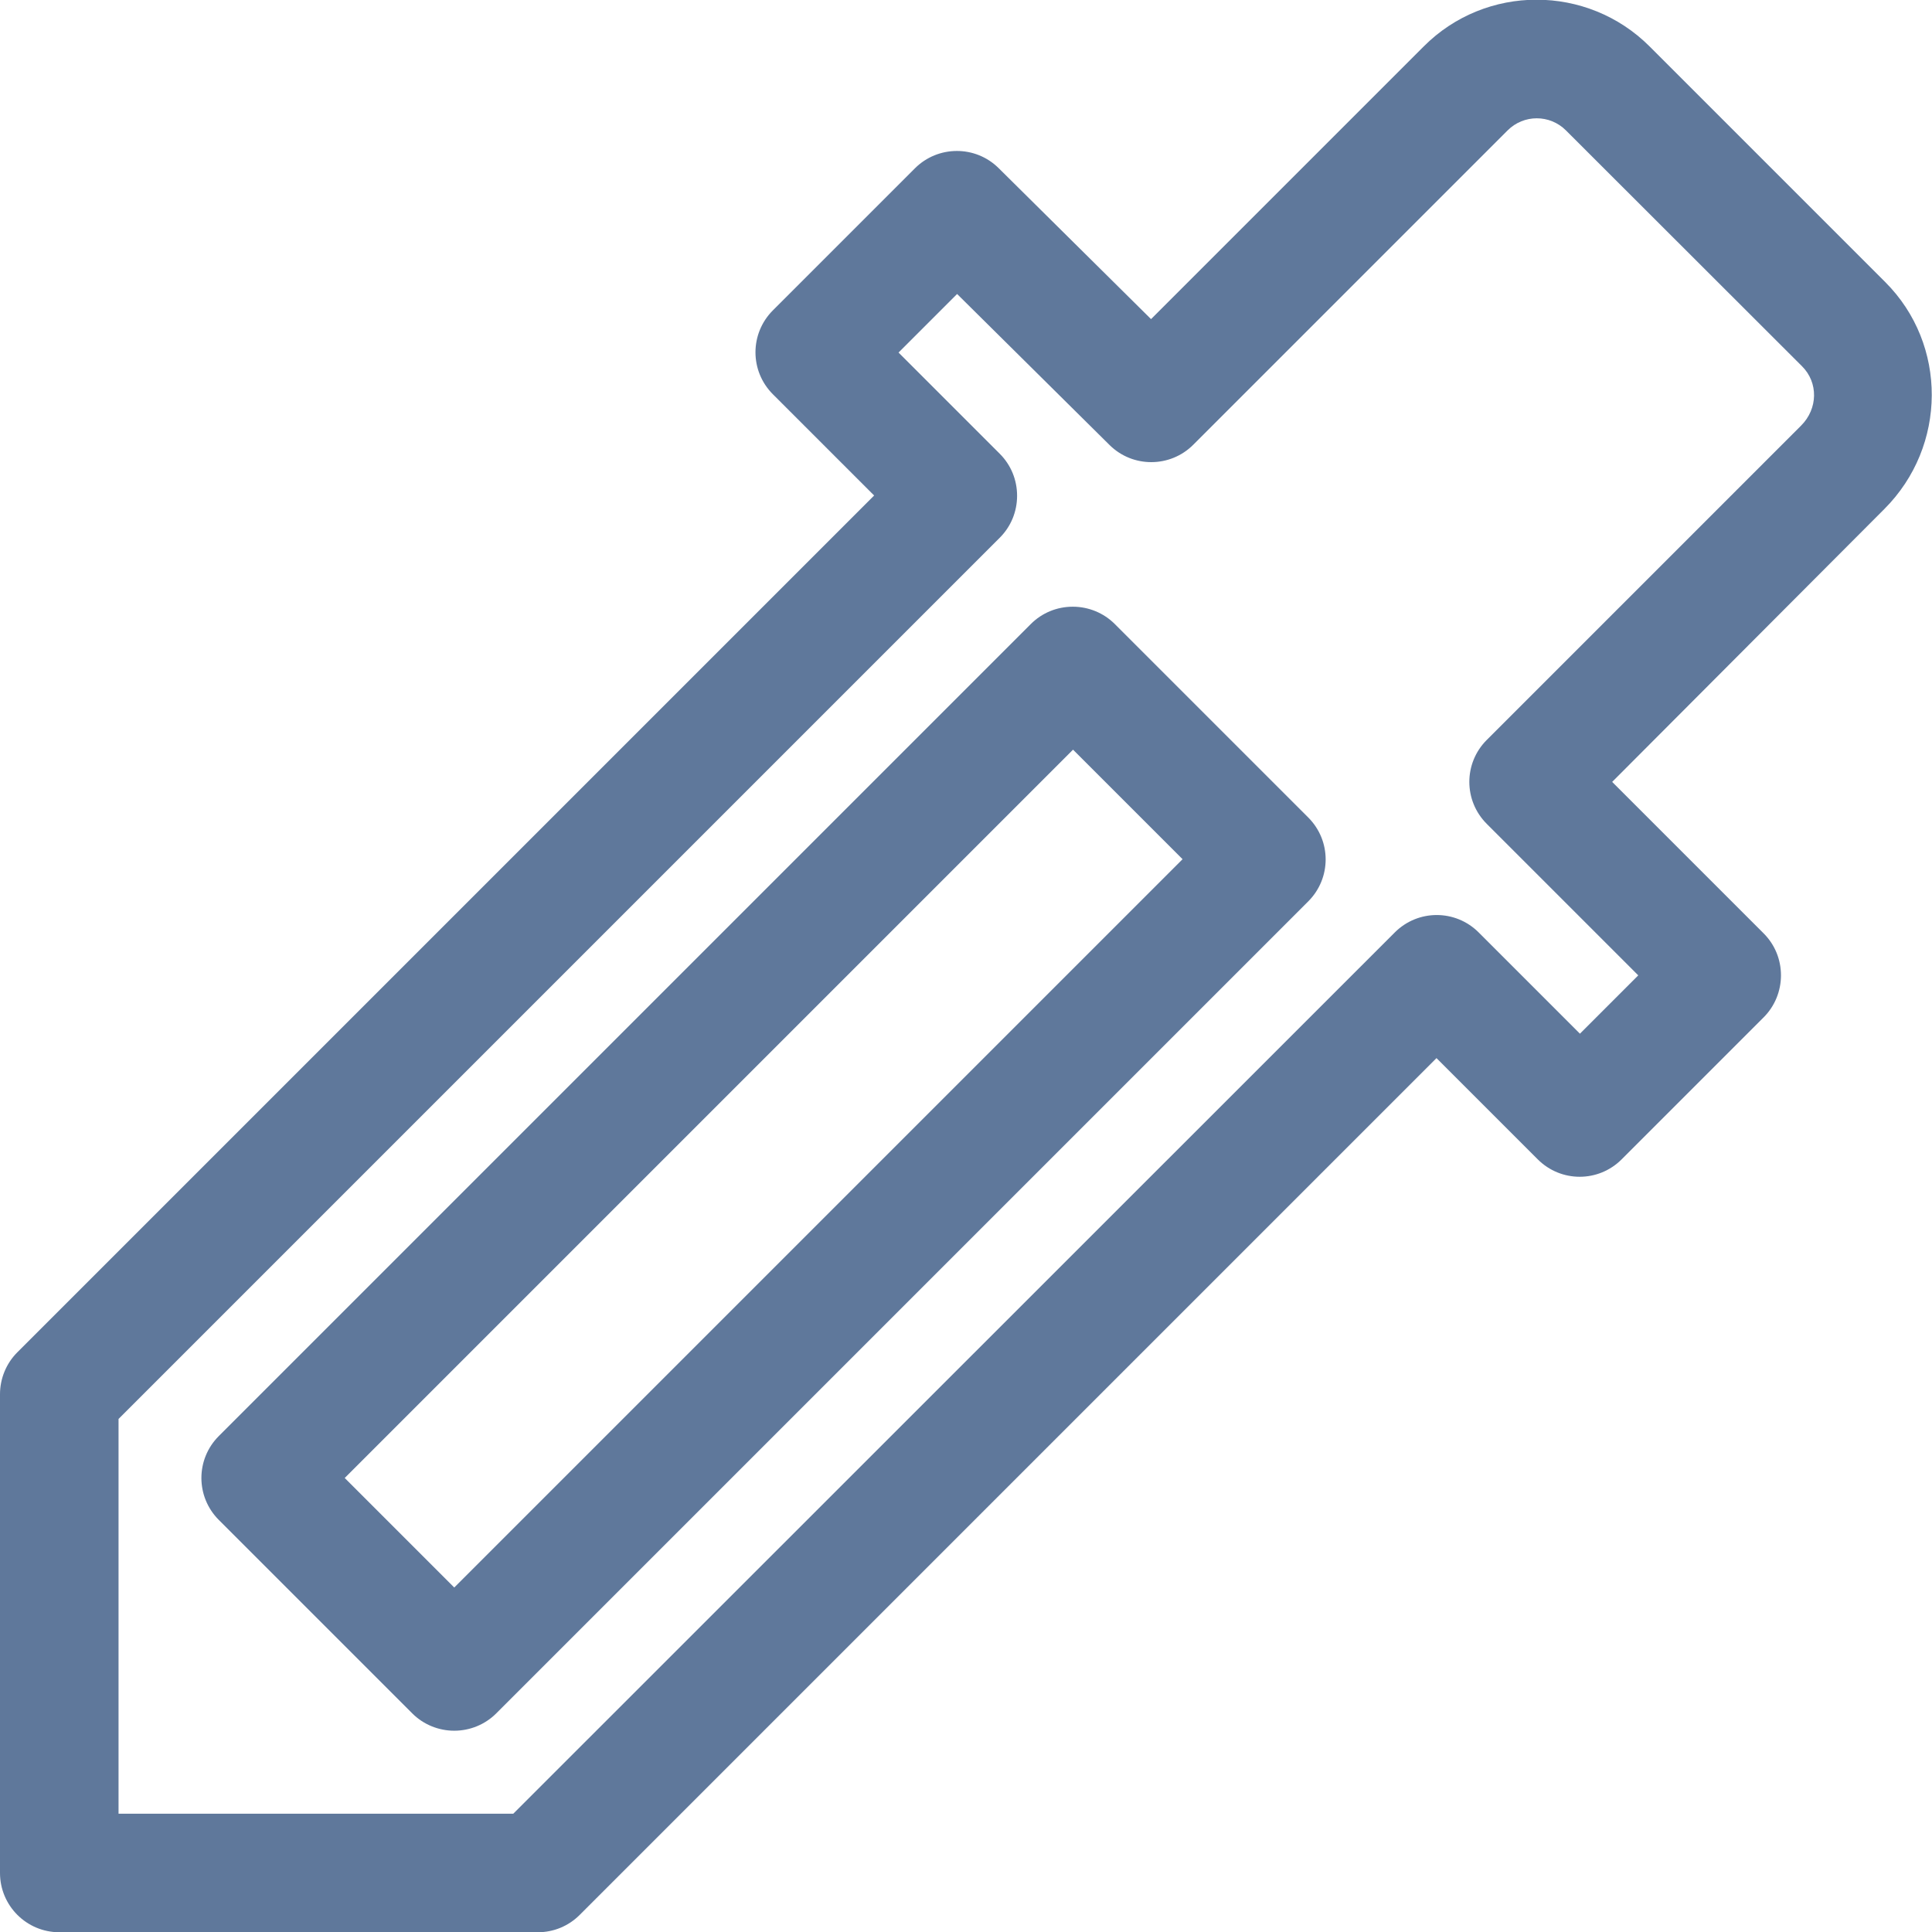
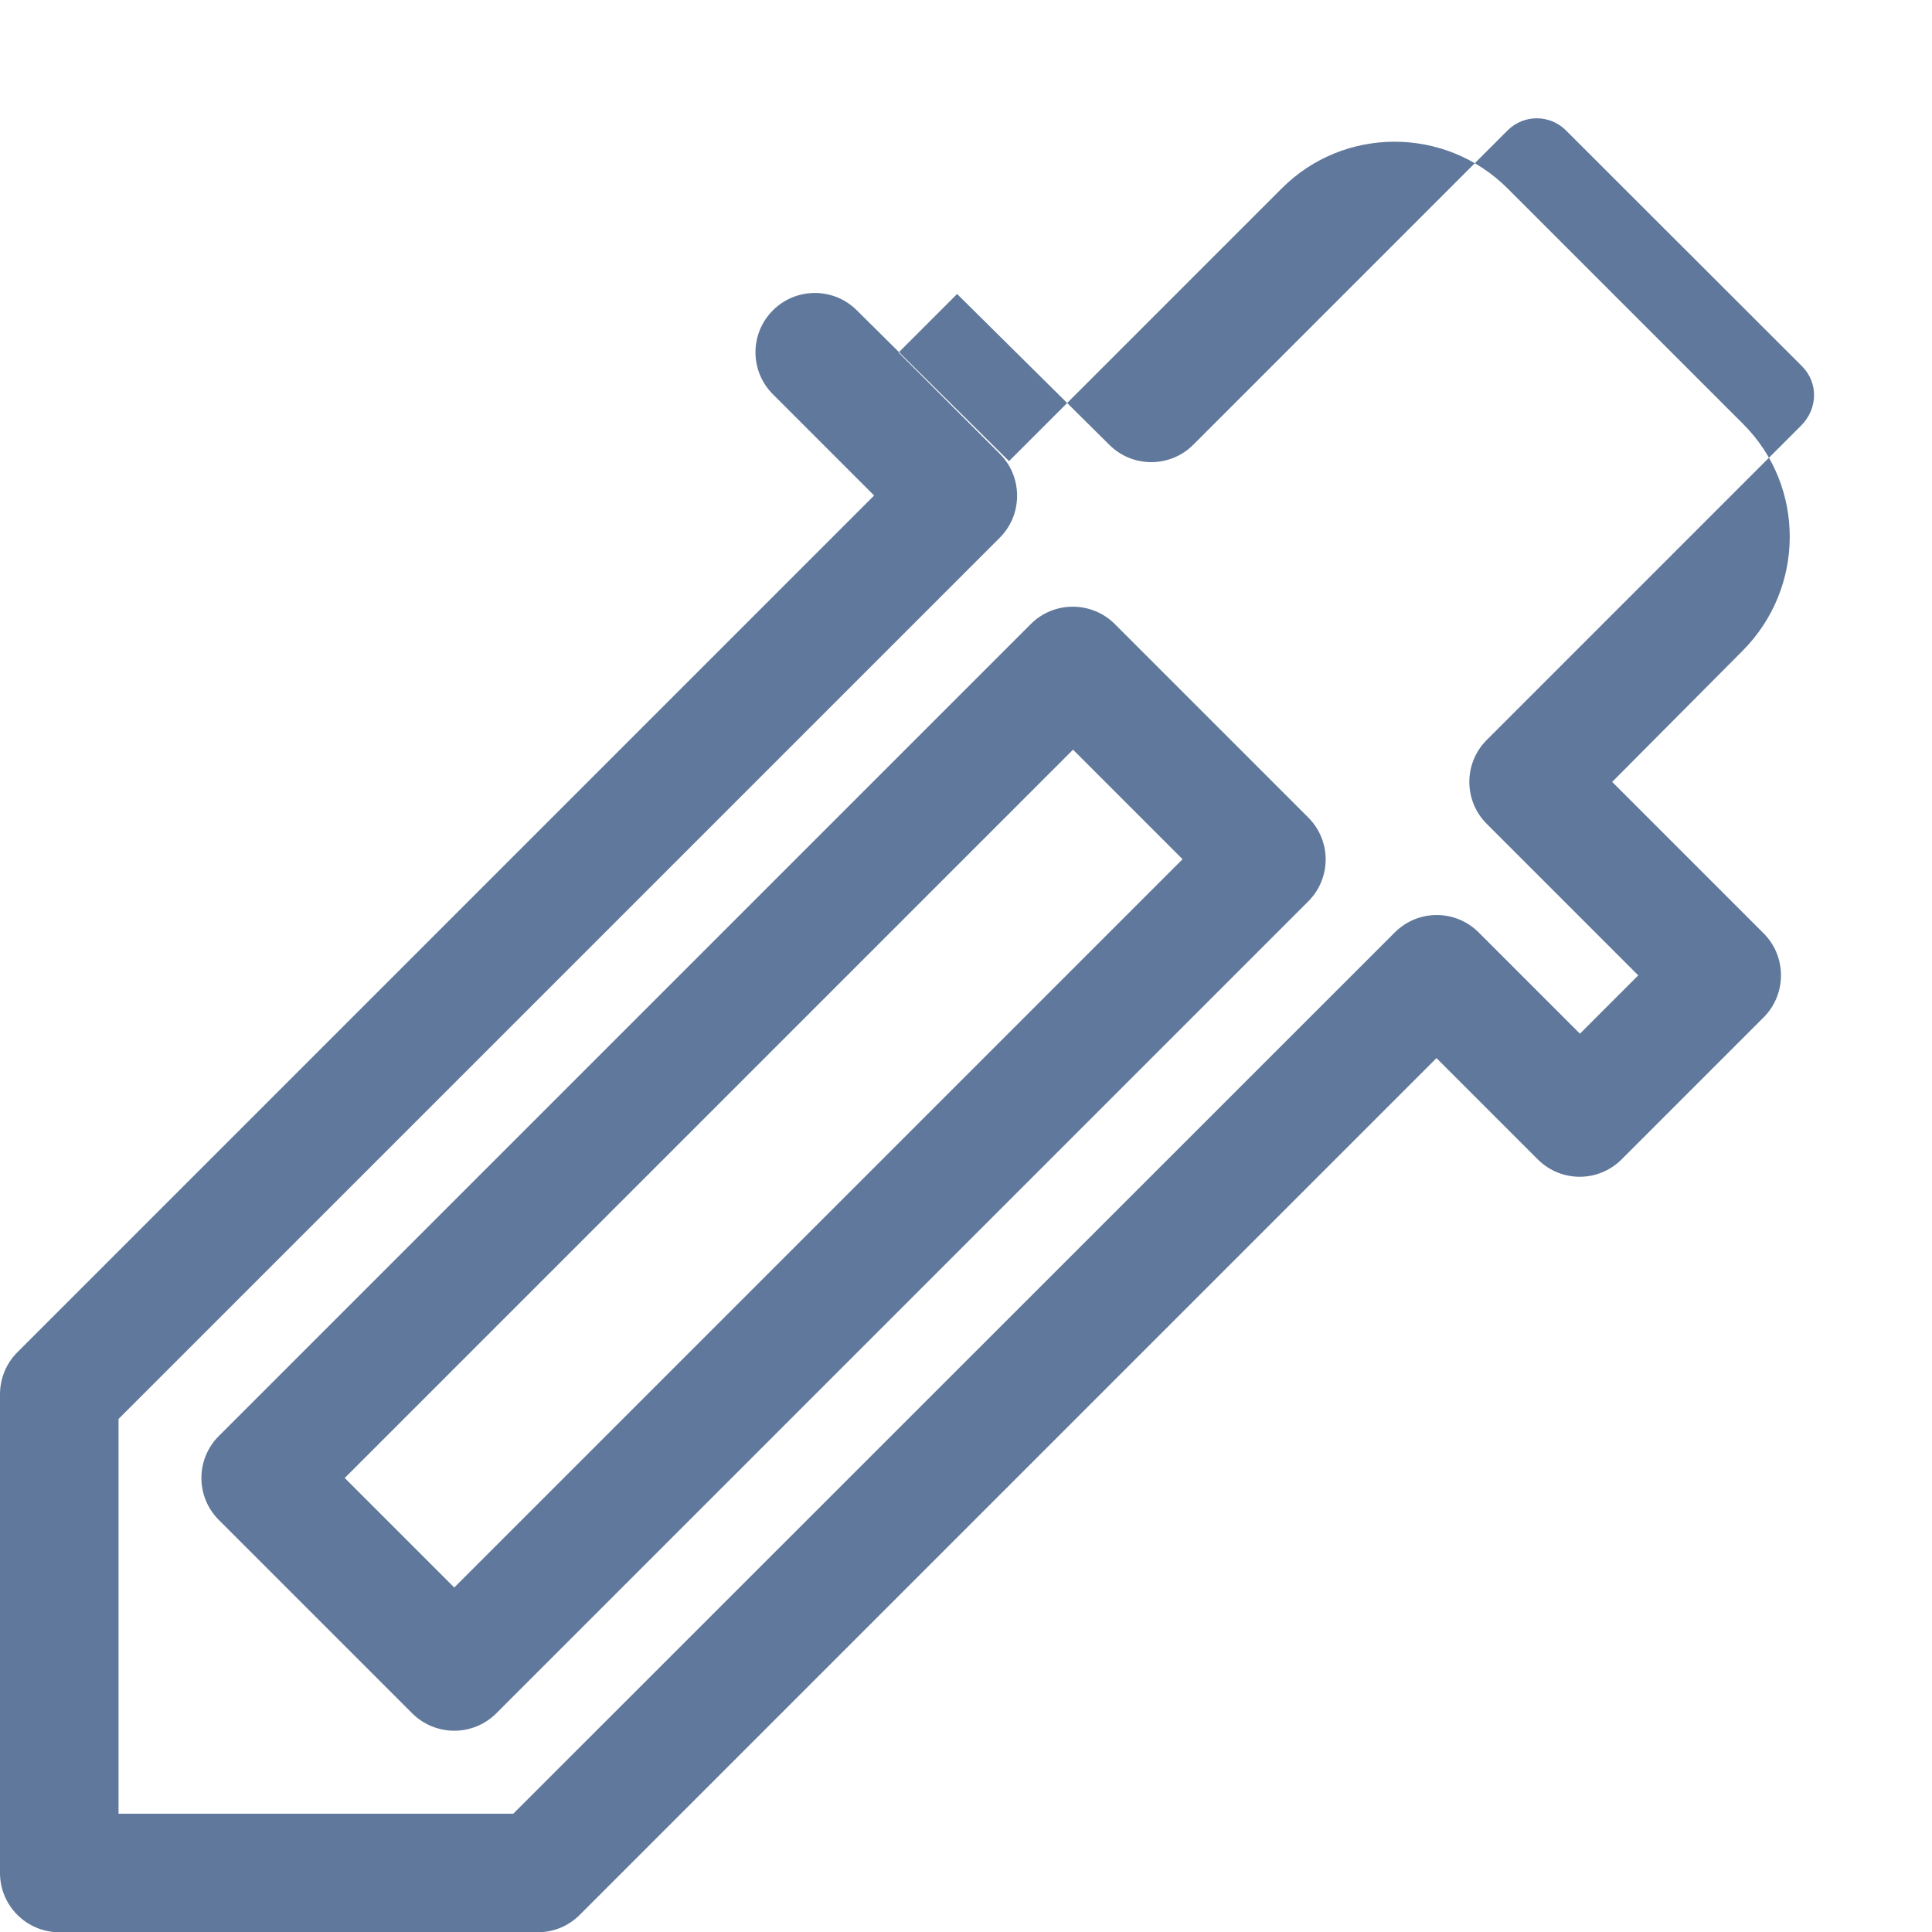
<svg xmlns="http://www.w3.org/2000/svg" id="Layer_1" x="0px" y="0px" viewBox="0 0 81.49 81.5" style="enable-background:new 0 0 81.49 81.5;" xml:space="preserve">
  <style type="text/css"> .st0{fill:#5F789B;} </style>
  <g>
-     <path class="st0" d="M22.69,81.5H2.5C1.12,81.5,0,80.38,0,79V58.81c0-0.66,0.26-1.3,0.73-1.77l36.14-36.14l-4.27-4.27 c-0.98-0.98-0.98-2.56,0-3.54l5.99-5.99c0.97-0.97,2.55-0.98,3.53-0.01l6.43,6.37l11.5-11.5c2.62-2.63,6.9-2.63,9.53,0l9.94,9.94 c2.63,2.63,2.61,6.92-0.04,9.57L68,32.98l6.39,6.39c0.47,0.47,0.73,1.1,0.73,1.77c0,0.66-0.26,1.3-0.73,1.77l-5.99,5.99 c-0.98,0.98-2.56,0.98-3.54,0l-4.27-4.27L24.45,80.77C23.98,81.24,23.35,81.5,22.69,81.5z M5,76.5h16.65l37.18-37.17 c0.98-0.98,2.56-0.98,3.54,0l4.27,4.27l2.46-2.46l-6.39-6.39c-0.98-0.98-0.98-2.56,0-3.54l13.26-13.26 c0.71-0.71,0.73-1.81,0.04-2.5L66.05,5.5c-0.68-0.68-1.78-0.68-2.46,0L50.33,18.76c-0.97,0.97-2.55,0.98-3.53,0.01l-6.43-6.37 l-2.47,2.47l4.27,4.27c0.47,0.47,0.73,1.1,0.73,1.77s-0.26,1.3-0.73,1.77L5,59.85V76.5z M19.16,73L19.16,73 c-0.66,0-1.3-0.26-1.77-0.73l-8.16-8.16c-0.98-0.98-0.98-2.56,0-3.54l34.25-34.25c0.47-0.47,1.1-0.73,1.77-0.73l0,0 c0.66,0,1.3,0.26,1.77,0.73l8.16,8.16c0.98,0.98,0.98,2.56,0,3.54L20.93,72.27C20.46,72.74,19.82,73,19.16,73z M14.54,62.34 l4.62,4.62l30.72-30.72l-4.62-4.62L14.54,62.34z" />
+     <path class="st0" d="M22.69,81.5H2.5C1.12,81.5,0,80.38,0,79V58.81c0-0.66,0.26-1.3,0.73-1.77l36.14-36.14l-4.27-4.27 c-0.98-0.98-0.98-2.56,0-3.54c0.97-0.97,2.55-0.98,3.53-0.01l6.43,6.37l11.5-11.5c2.62-2.63,6.9-2.63,9.53,0l9.94,9.94 c2.63,2.63,2.61,6.92-0.04,9.57L68,32.98l6.39,6.39c0.47,0.47,0.73,1.1,0.73,1.77c0,0.66-0.26,1.3-0.73,1.77l-5.99,5.99 c-0.98,0.98-2.56,0.98-3.54,0l-4.27-4.27L24.45,80.77C23.98,81.24,23.35,81.5,22.69,81.5z M5,76.5h16.65l37.18-37.17 c0.98-0.98,2.56-0.98,3.54,0l4.27,4.27l2.46-2.46l-6.39-6.39c-0.98-0.98-0.98-2.56,0-3.54l13.26-13.26 c0.71-0.71,0.73-1.81,0.04-2.5L66.05,5.5c-0.68-0.68-1.78-0.68-2.46,0L50.33,18.76c-0.97,0.97-2.55,0.98-3.53,0.01l-6.43-6.37 l-2.47,2.47l4.27,4.27c0.47,0.47,0.73,1.1,0.73,1.77s-0.26,1.3-0.73,1.77L5,59.85V76.5z M19.16,73L19.16,73 c-0.66,0-1.3-0.26-1.77-0.73l-8.16-8.16c-0.98-0.98-0.98-2.56,0-3.54l34.25-34.25c0.47-0.47,1.1-0.73,1.77-0.73l0,0 c0.66,0,1.3,0.26,1.77,0.73l8.16,8.16c0.98,0.98,0.98,2.56,0,3.54L20.93,72.27C20.46,72.74,19.82,73,19.16,73z M14.54,62.34 l4.62,4.62l30.72-30.72l-4.62-4.62L14.54,62.34z" />
  </g>
</svg>